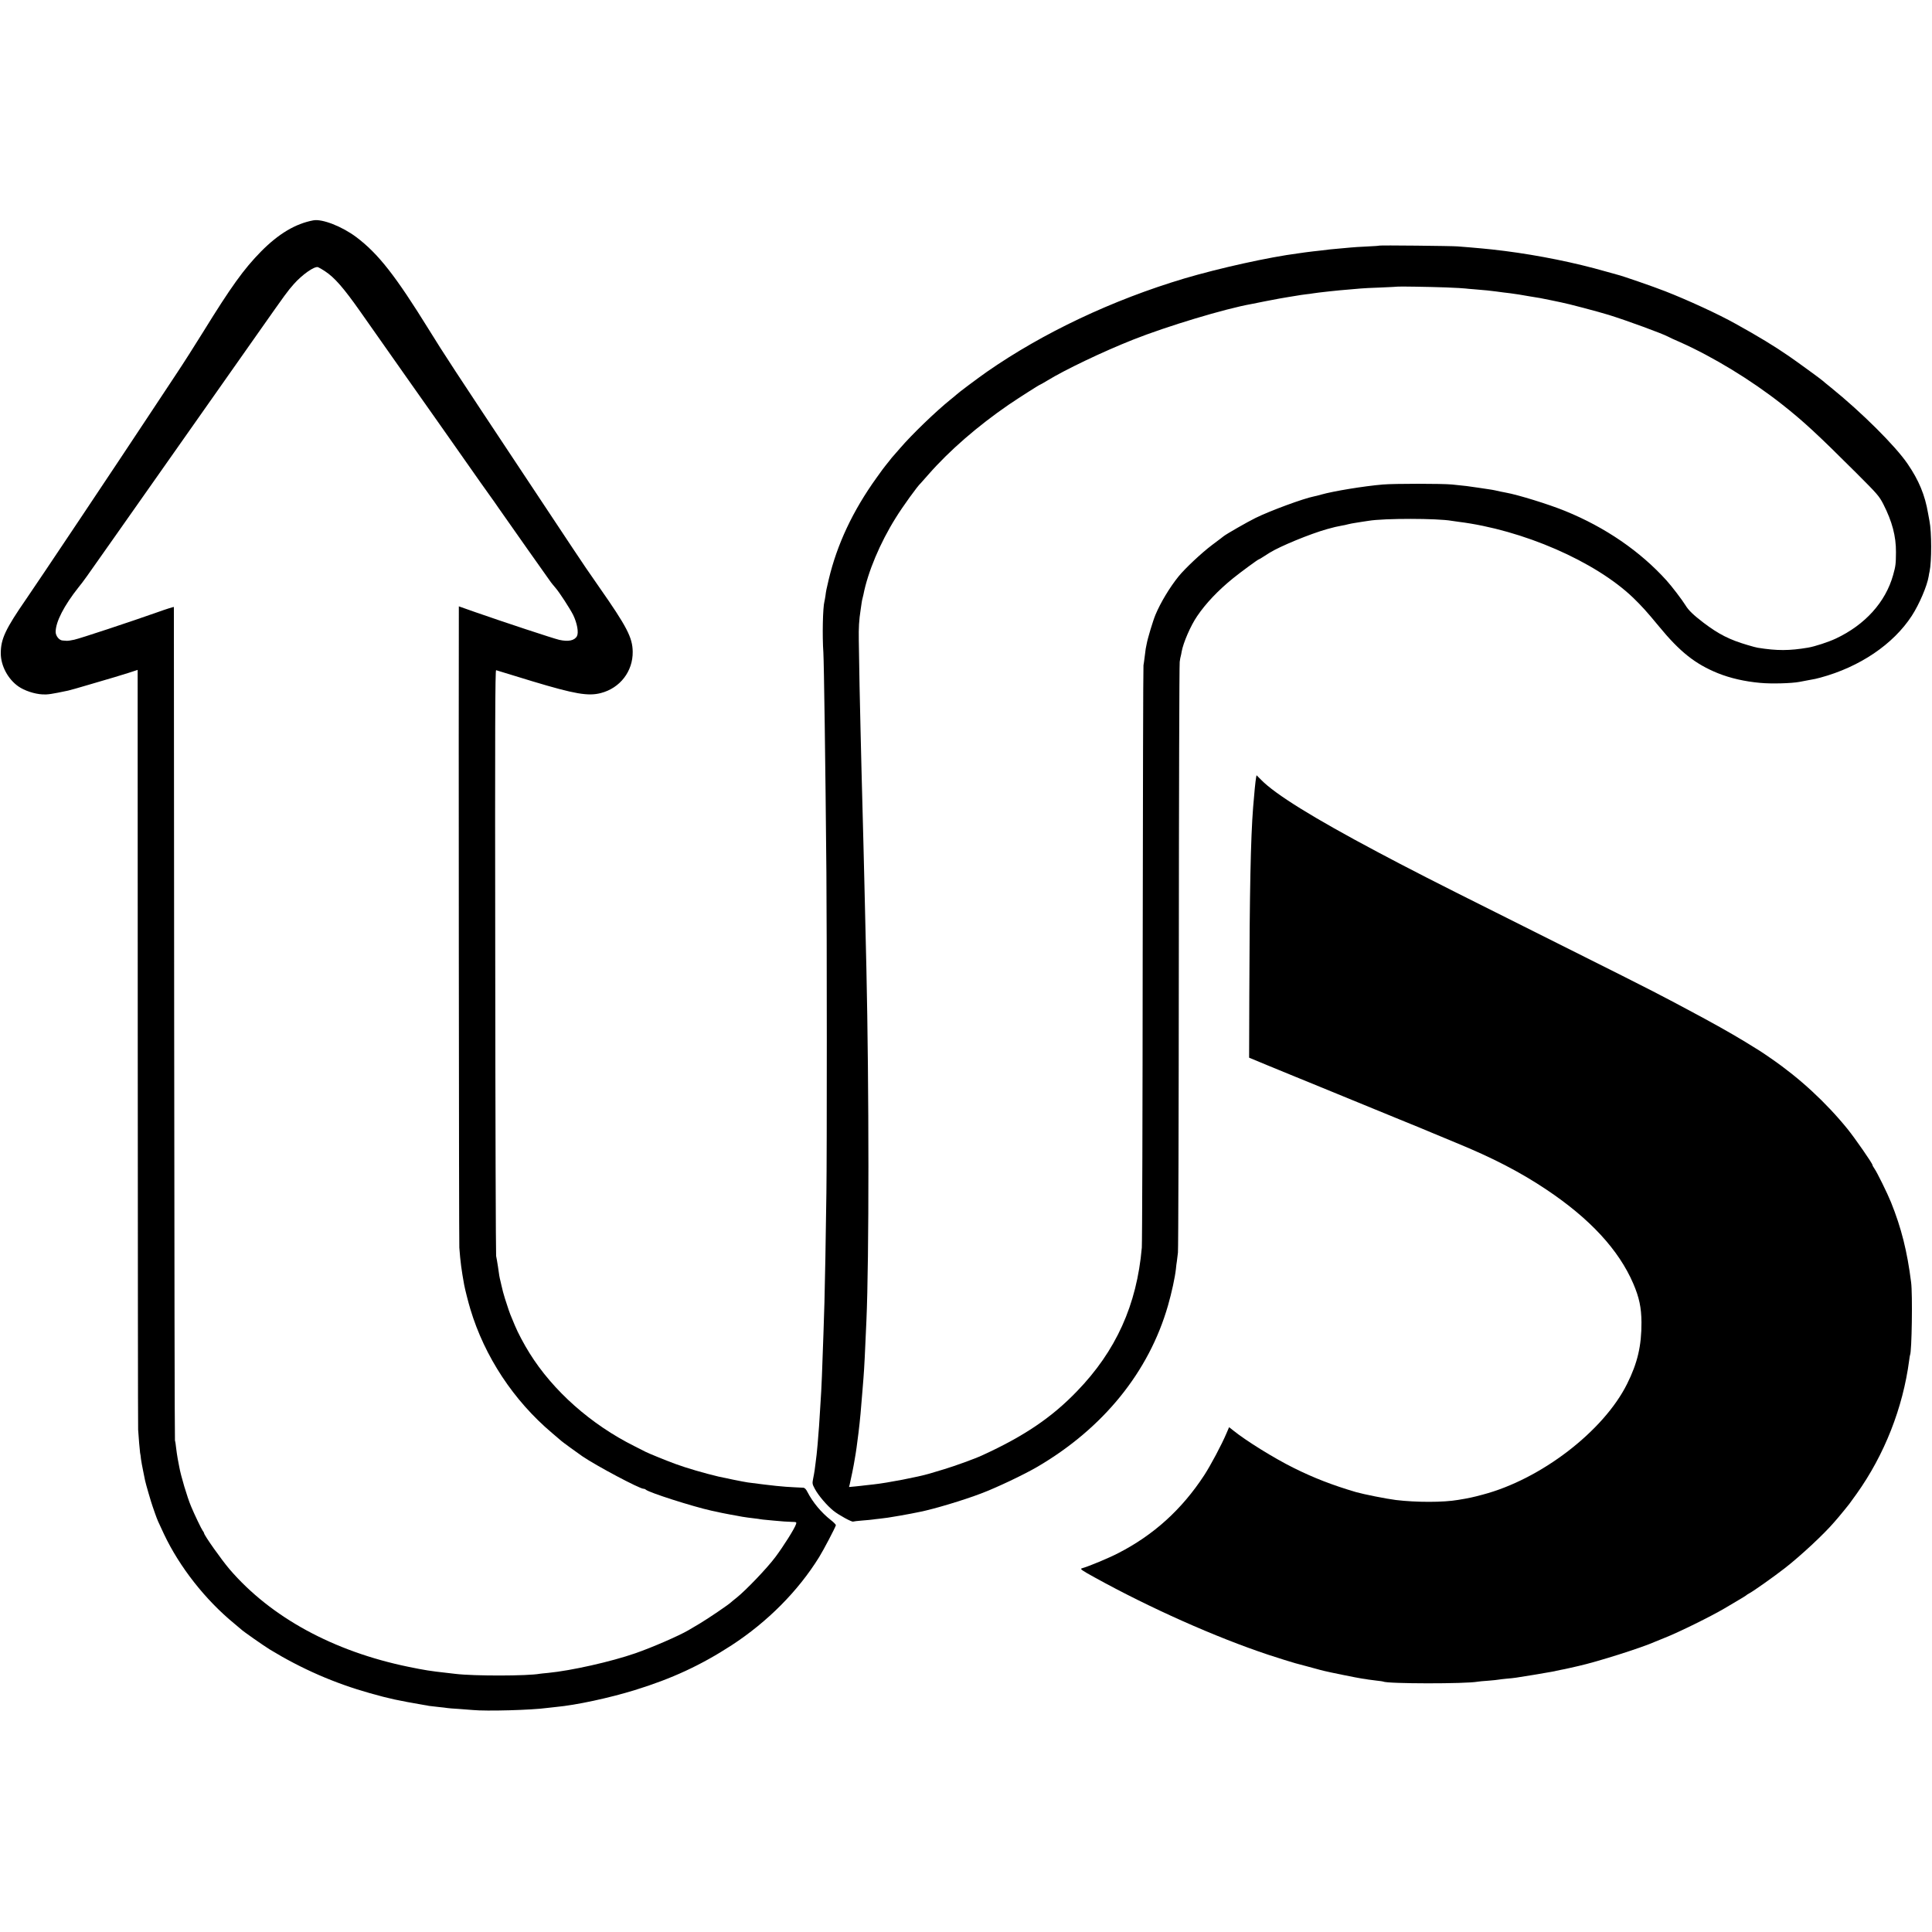
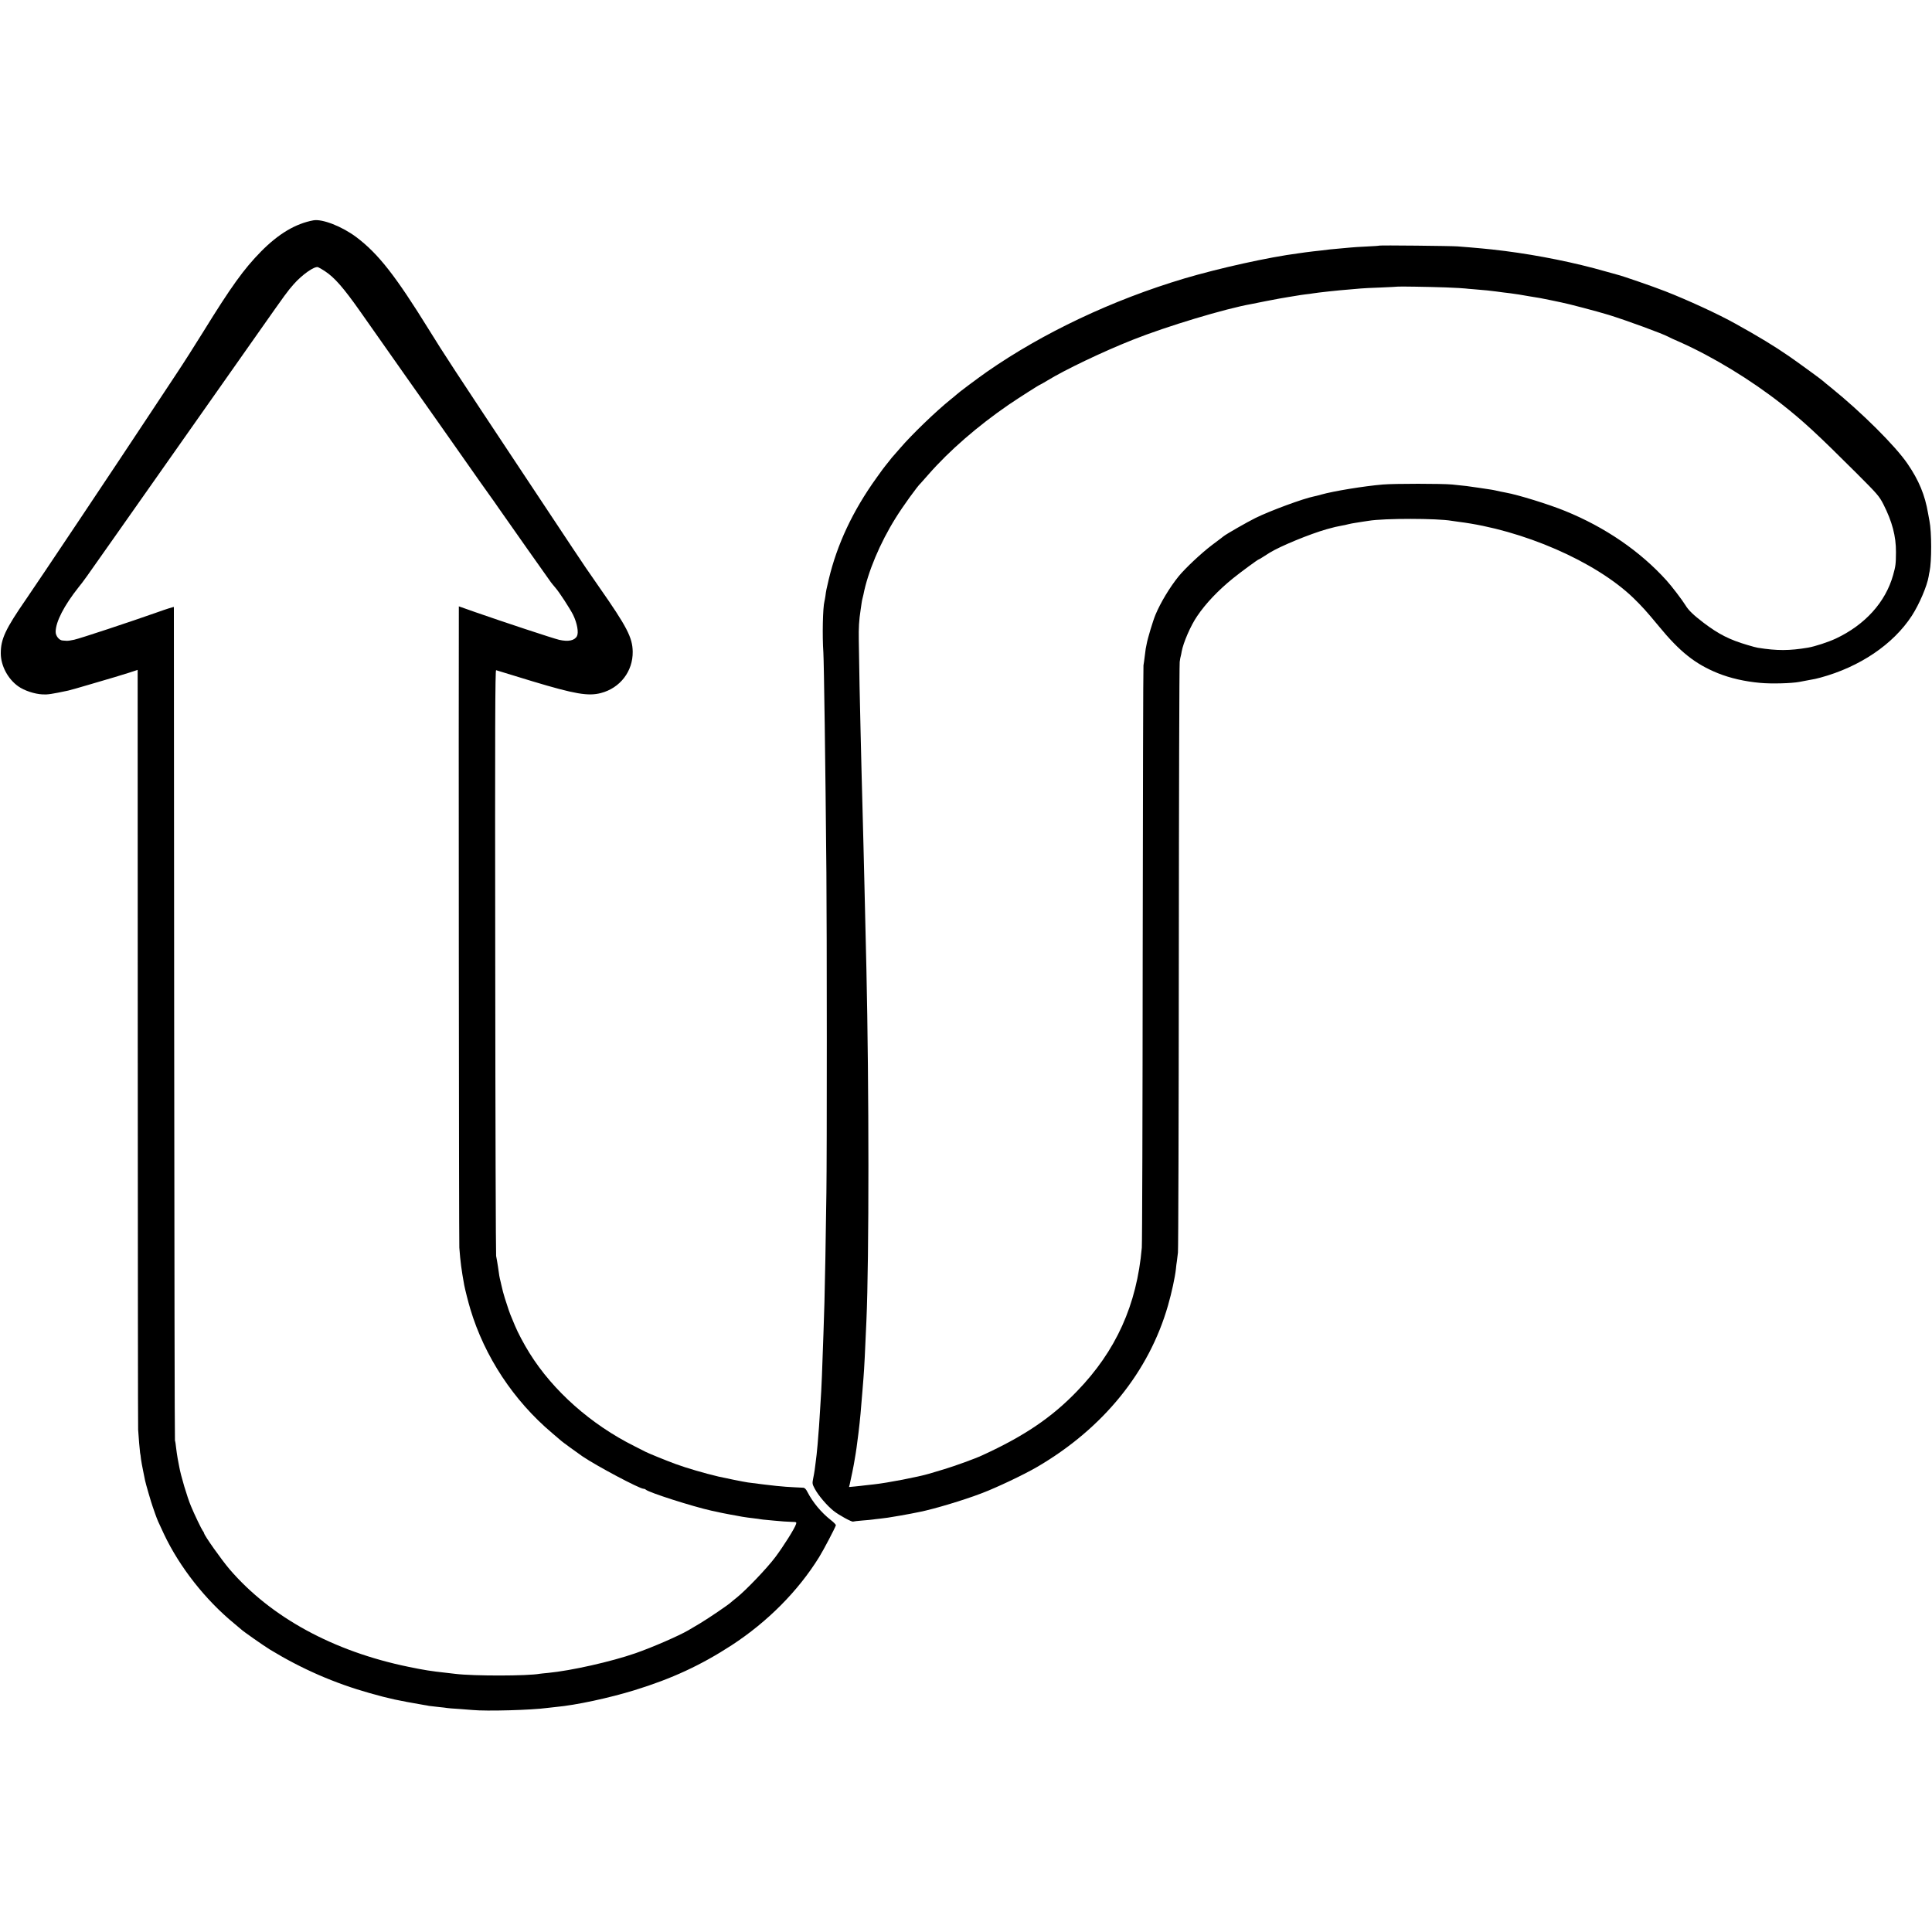
<svg xmlns="http://www.w3.org/2000/svg" version="1.0" width="1979pt" height="1979pt" viewBox="0 0 1979 1979" preserveAspectRatio="xMidYMid meet">
  <g transform="translate(0,1979) scale(0.1,-0.1)" fill="#000000" stroke="none">
    <path d="M3210 17533 c-183 -34 -356 -137 -536 -319 -177 -180 -307 -361 -596 -829 -85 -137 -204 -324 -265 -415 -60 -91 -185 -280 -278 -420 -335 -508 -1158 -1739 -1266 -1895 -214 -310 -261 -410 -261 -557 0 -127 73 -264 180 -339 61 -43 165 -78 248 -82 52 -3 92 3 262 39 13 2 110 30 215 61 273 80 301 88 405 121 l92 30 1 -3872 c1 -2129 2 -3889 4 -3911 4 -71 17 -217 20 -237 3 -11 7 -39 9 -63 3 -23 13 -78 22 -121 9 -44 18 -88 20 -99 5 -28 65 -234 77 -265 3 -8 15 -42 26 -75 26 -72 26 -72 91 -210 160 -338 425 -674 720 -916 36 -30 67 -56 70 -59 17 -18 230 -167 295 -207 327 -199 662 -345 1025 -447 207 -58 278 -73 555 -121 17 -2 39 -7 50 -9 11 -2 54 -7 95 -11 41 -4 83 -9 93 -11 10 -2 62 -6 115 -9 54 -4 117 -9 142 -11 141 -14 608 -1 765 21 17 2 57 7 90 10 207 19 545 92 805 172 383 118 680 256 994 460 368 240 681 555 896 902 46 74 163 297 172 327 2 6 -22 31 -52 54 -98 77 -185 182 -239 287 -15 30 -28 43 -44 44 -12 1 -49 2 -82 4 -130 6 -225 16 -485 50 -37 5 -240 46 -300 60 -144 34 -326 87 -443 130 -90 33 -272 107 -305 124 -9 5 -60 31 -112 57 -446 222 -836 568 -1076 954 -57 91 -120 210 -150 283 -14 34 -29 71 -34 82 -13 27 -44 117 -68 195 -17 55 -23 79 -37 140 -1 3 -4 19 -8 35 -11 44 -14 61 -26 150 -7 44 -15 94 -19 110 -3 17 -8 1374 -9 3017 -3 2407 -1 2987 9 2983 20 -6 263 -81 373 -114 432 -130 570 -154 700 -120 197 51 329 223 326 424 -2 145 -60 256 -344 662 -77 109 -199 288 -271 398 -73 110 -299 450 -501 755 -720 1085 -820 1238 -970 1481 -345 557 -520 780 -745 950 -145 109 -349 189 -440 172z m120 -522 c96 -63 189 -169 360 -412 320 -456 665 -945 742 -1054 43 -60 82 -117 88 -125 6 -8 43 -61 83 -118 86 -122 179 -254 321 -457 58 -82 109 -154 114 -160 4 -5 36 -50 70 -100 81 -117 507 -721 535 -759 12 -16 32 -40 45 -55 40 -45 149 -213 183 -280 41 -85 58 -180 39 -217 -25 -46 -89 -59 -182 -38 -61 14 -574 184 -855 282 l-173 61 0 -27 c-3 -799 1 -6497 5 -6542 11 -147 22 -228 50 -383 9 -47 42 -178 63 -247 146 -486 442 -935 836 -1268 50 -42 93 -79 96 -82 6 -7 174 -129 215 -157 144 -98 586 -333 627 -333 8 0 18 -4 23 -9 31 -29 477 -172 675 -216 65 -15 161 -34 190 -39 19 -3 45 -8 56 -10 37 -8 98 -18 124 -21 14 -1 43 -5 65 -8 62 -10 113 -16 200 -23 44 -4 91 -8 105 -9 14 -1 49 -3 78 -4 50 -1 53 -2 46 -23 -14 -45 -128 -226 -212 -338 -86 -115 -303 -341 -397 -416 -27 -21 -52 -42 -55 -45 -18 -20 -233 -166 -320 -218 -58 -34 -112 -66 -120 -71 -96 -56 -367 -174 -539 -234 -253 -88 -660 -179 -896 -202 -38 -3 -77 -8 -86 -9 -124 -23 -676 -24 -864 -1 -16 2 -59 7 -95 11 -157 17 -225 28 -385 61 -770 158 -1411 508 -1833 999 -83 97 -262 350 -262 371 0 4 -6 15 -13 23 -12 15 -88 173 -120 251 -40 95 -105 314 -121 405 -3 17 -10 54 -16 84 -5 30 -13 79 -16 109 -3 31 -8 65 -12 76 -3 12 -6 1936 -8 4276 -1 2340 -3 4258 -3 4262 -1 3 -79 -21 -173 -55 -269 -95 -787 -267 -848 -280 -30 -7 -65 -12 -77 -11 -13 1 -31 2 -42 3 -35 2 -71 47 -71 88 0 103 86 270 236 459 57 71 50 62 368 514 133 190 356 507 496 705 305 433 696 989 992 1410 271 385 281 399 346 473 87 99 214 188 250 175 10 -4 42 -22 72 -42z" />
-     <path d="M14128 17274 c-2 -2 -60 -6 -128 -9 -69 -3 -141 -8 -160 -10 -19 -2 -69 -7 -110 -10 -81 -7 -135 -12 -190 -20 -19 -2 -60 -7 -90 -10 -30 -3 -66 -8 -80 -10 -14 -2 -45 -7 -70 -10 -303 -39 -812 -152 -1170 -258 -736 -220 -1446 -556 -2020 -955 -93 -65 -300 -220 -310 -232 -3 -3 -32 -28 -65 -54 -148 -119 -397 -359 -515 -497 -35 -41 -66 -76 -69 -79 -4 -3 -22 -25 -41 -50 -19 -25 -37 -47 -40 -50 -4 -3 -45 -59 -92 -125 -243 -338 -404 -682 -489 -1040 -25 -105 -27 -116 -34 -170 -3 -22 -8 -47 -10 -55 -17 -64 -23 -353 -11 -525 6 -102 21 -1124 31 -2255 5 -558 6 -2902 0 -3280 -5 -411 -16 -990 -20 -1120 -2 -63 -6 -205 -10 -315 -11 -340 -21 -592 -30 -710 -2 -33 -7 -105 -10 -160 -3 -55 -8 -125 -11 -155 -2 -30 -7 -82 -9 -115 -6 -68 -14 -145 -21 -192 -2 -18 -6 -50 -9 -70 -3 -21 -10 -62 -16 -90 -10 -49 -8 -56 17 -103 38 -71 125 -172 192 -226 55 -44 189 -117 201 -110 3 2 46 7 95 11 50 4 97 8 105 10 9 1 43 6 76 9 62 7 102 13 145 21 14 3 41 7 60 10 19 3 69 12 110 20 41 9 84 17 95 19 140 28 442 118 625 188 159 60 437 192 576 273 676 396 1143 973 1338 1652 38 132 72 290 81 373 3 30 7 66 10 80 2 14 7 54 11 90 4 36 8 1402 9 3035 1 1634 5 2990 9 3015 3 25 8 52 11 60 2 8 7 29 9 45 16 90 92 267 159 364 87 129 215 264 367 387 78 63 256 194 264 194 3 0 24 12 48 28 24 15 52 33 63 40 108 67 414 193 588 242 78 21 96 26 152 36 17 2 46 9 65 14 19 5 52 11 73 14 20 3 54 9 75 12 20 3 48 7 60 9 160 27 706 26 852 0 8 -1 40 -6 70 -10 658 -82 1402 -406 1790 -779 87 -85 136 -138 262 -291 215 -262 373 -387 605 -481 127 -51 276 -85 433 -99 114 -11 322 -5 401 10 13 3 49 9 79 15 85 15 92 17 137 29 403 109 746 341 936 633 76 117 157 306 173 405 2 15 6 37 9 48 22 102 22 405 -1 519 -2 11 -8 46 -14 76 -32 190 -95 341 -211 510 -125 183 -471 527 -784 780 -44 35 -82 67 -85 70 -9 10 -263 195 -346 252 -148 102 -312 202 -549 333 -169 95 -488 242 -719 332 -122 48 -441 158 -485 168 -9 2 -65 18 -126 35 -310 89 -680 164 -1030 209 -44 6 -105 13 -135 16 -30 3 -75 7 -100 10 -25 2 -81 7 -124 11 -44 3 -100 8 -125 10 -59 5 -799 13 -803 8z m681 -428 c101 -4 191 -9 200 -11 9 -1 54 -6 101 -9 47 -4 103 -9 125 -11 54 -6 135 -16 160 -20 11 -1 45 -5 75 -9 73 -10 100 -14 195 -31 44 -7 94 -16 110 -18 17 -3 66 -13 110 -22 44 -9 91 -19 105 -22 62 -11 387 -97 490 -129 192 -60 546 -190 608 -223 9 -6 64 -31 122 -56 338 -151 725 -386 1040 -634 220 -173 364 -306 765 -706 217 -217 233 -235 277 -320 90 -177 130 -328 129 -490 -1 -124 -3 -142 -29 -235 -77 -277 -287 -510 -587 -651 -77 -36 -214 -81 -285 -93 -190 -32 -316 -33 -515 -1 -11 1 -58 14 -105 28 -184 54 -294 110 -450 228 -103 79 -153 126 -185 179 -33 54 -143 198 -194 254 -270 299 -628 545 -1039 712 -166 68 -483 166 -607 188 -44 8 -76 15 -110 23 -16 3 -39 8 -50 9 -11 1 -65 9 -120 18 -103 16 -133 19 -270 33 -103 10 -593 10 -710 0 -192 -16 -508 -68 -631 -103 -28 -8 -62 -17 -75 -19 -107 -21 -449 -147 -599 -221 -83 -41 -296 -163 -325 -186 -5 -5 -59 -45 -120 -91 -105 -79 -276 -239 -343 -322 -89 -110 -184 -267 -236 -392 -26 -62 -80 -242 -90 -298 -3 -16 -8 -39 -10 -50 -2 -11 -7 -49 -11 -85 -4 -36 -10 -74 -12 -85 -3 -11 -6 -1341 -8 -2955 -1 -1614 -5 -2969 -9 -3010 -51 -586 -264 -1058 -665 -1472 -258 -268 -542 -460 -971 -656 -73 -34 -277 -108 -390 -142 -58 -17 -125 -37 -150 -45 -115 -34 -431 -95 -570 -110 -30 -3 -71 -8 -90 -10 -19 -3 -64 -7 -99 -11 l-64 -6 7 27 c11 44 44 207 50 250 3 22 8 51 11 65 2 14 6 41 9 60 17 124 26 202 31 250 3 30 7 75 10 100 5 53 12 136 20 240 4 41 8 98 10 125 8 96 17 281 30 585 28 632 27 2398 0 3605 -8 358 -17 723 -20 855 -2 80 -7 264 -10 410 -4 146 -8 319 -10 385 -2 66 -6 237 -10 380 -3 143 -8 330 -10 415 -5 183 -16 714 -18 920 -2 133 2 205 19 315 3 22 8 53 10 69 2 15 6 36 9 46 3 10 7 27 9 37 45 232 170 531 331 788 71 115 227 331 256 355 3 3 38 42 78 88 216 247 506 498 823 716 103 70 316 206 323 206 3 0 35 19 72 41 181 111 570 297 878 419 347 138 944 318 1215 366 14 3 79 16 145 29 124 24 179 34 230 42 17 2 53 8 80 13 28 5 73 12 100 15 28 3 61 7 75 10 48 8 264 32 375 40 44 4 96 8 115 10 19 2 112 7 205 10 94 4 171 8 172 9 4 3 326 -2 492 -8z" />
-     <path d="M12866 11822 c-6 -33 -19 -160 -30 -302 -25 -319 -36 -861 -39 -1920 l-2 -644 190 -79 c105 -43 235 -96 290 -119 55 -22 114 -46 130 -53 33 -14 508 -209 895 -367 263 -107 279 -114 355 -146 28 -12 145 -60 260 -108 371 -152 656 -299 925 -479 446 -298 741 -617 890 -963 61 -142 83 -246 84 -397 1 -239 -40 -416 -147 -630 -241 -485 -885 -979 -1480 -1135 -100 -27 -141 -36 -252 -54 -149 -26 -428 -26 -636 -1 -97 12 -332 59 -409 81 -238 70 -435 146 -641 249 -201 100 -486 277 -616 382 l-43 34 -27 -63 c-49 -116 -163 -330 -229 -431 -229 -350 -519 -612 -881 -797 -96 -50 -298 -134 -372 -155 -20 -6 -1 -20 130 -92 570 -315 1242 -614 1780 -793 91 -30 257 -82 274 -86 6 -1 60 -16 120 -32 61 -17 124 -33 140 -38 17 -4 35 -8 40 -10 32 -9 347 -73 385 -78 25 -3 54 -8 65 -10 11 -2 49 -7 85 -11 36 -4 67 -8 70 -10 38 -23 844 -24 967 -1 10 2 59 7 108 10 50 4 97 9 105 11 8 2 47 6 85 10 83 7 77 7 275 39 195 33 212 36 230 41 8 2 30 7 47 10 18 3 63 12 100 21 38 9 75 17 83 19 192 43 647 187 785 249 17 7 60 25 96 39 145 57 475 220 614 302 11 7 65 38 120 71 55 32 102 61 105 65 3 3 16 12 30 19 43 23 251 170 364 258 165 129 400 348 506 472 12 14 31 36 43 50 12 14 40 48 62 75 22 28 43 55 48 60 5 6 39 53 76 105 284 399 473 879 537 1365 3 28 8 52 9 55 18 30 27 623 11 745 -40 318 -100 556 -206 820 -38 94 -142 305 -170 345 -11 15 -20 32 -20 37 0 16 -179 274 -255 368 -221 272 -488 519 -781 721 -119 82 -106 73 -269 173 -162 98 -326 190 -600 336 -49 26 -121 65 -160 85 -193 103 -547 281 -1795 905 -566 282 -923 465 -1210 618 -659 350 -1046 590 -1191 738 l-48 48 -5 -27z" />
+     <path d="M14128 17274 c-2 -2 -60 -6 -128 -9 -69 -3 -141 -8 -160 -10 -19 -2 -69 -7 -110 -10 -81 -7 -135 -12 -190 -20 -19 -2 -60 -7 -90 -10 -30 -3 -66 -8 -80 -10 -14 -2 -45 -7 -70 -10 -303 -39 -812 -152 -1170 -258 -736 -220 -1446 -556 -2020 -955 -93 -65 -300 -220 -310 -232 -3 -3 -32 -28 -65 -54 -148 -119 -397 -359 -515 -497 -35 -41 -66 -76 -69 -79 -4 -3 -22 -25 -41 -50 -19 -25 -37 -47 -40 -50 -4 -3 -45 -59 -92 -125 -243 -338 -404 -682 -489 -1040 -25 -105 -27 -116 -34 -170 -3 -22 -8 -47 -10 -55 -17 -64 -23 -353 -11 -525 6 -102 21 -1124 31 -2255 5 -558 6 -2902 0 -3280 -5 -411 -16 -990 -20 -1120 -2 -63 -6 -205 -10 -315 -11 -340 -21 -592 -30 -710 -2 -33 -7 -105 -10 -160 -3 -55 -8 -125 -11 -155 -2 -30 -7 -82 -9 -115 -6 -68 -14 -145 -21 -192 -2 -18 -6 -50 -9 -70 -3 -21 -10 -62 -16 -90 -10 -49 -8 -56 17 -103 38 -71 125 -172 192 -226 55 -44 189 -117 201 -110 3 2 46 7 95 11 50 4 97 8 105 10 9 1 43 6 76 9 62 7 102 13 145 21 14 3 41 7 60 10 19 3 69 12 110 20 41 9 84 17 95 19 140 28 442 118 625 188 159 60 437 192 576 273 676 396 1143 973 1338 1652 38 132 72 290 81 373 3 30 7 66 10 80 2 14 7 54 11 90 4 36 8 1402 9 3035 1 1634 5 2990 9 3015 3 25 8 52 11 60 2 8 7 29 9 45 16 90 92 267 159 364 87 129 215 264 367 387 78 63 256 194 264 194 3 0 24 12 48 28 24 15 52 33 63 40 108 67 414 193 588 242 78 21 96 26 152 36 17 2 46 9 65 14 19 5 52 11 73 14 20 3 54 9 75 12 20 3 48 7 60 9 160 27 706 26 852 0 8 -1 40 -6 70 -10 658 -82 1402 -406 1790 -779 87 -85 136 -138 262 -291 215 -262 373 -387 605 -481 127 -51 276 -85 433 -99 114 -11 322 -5 401 10 13 3 49 9 79 15 85 15 92 17 137 29 403 109 746 341 936 633 76 117 157 306 173 405 2 15 6 37 9 48 22 102 22 405 -1 519 -2 11 -8 46 -14 76 -32 190 -95 341 -211 510 -125 183 -471 527 -784 780 -44 35 -82 67 -85 70 -9 10 -263 195 -346 252 -148 102 -312 202 -549 333 -169 95 -488 242 -719 332 -122 48 -441 158 -485 168 -9 2 -65 18 -126 35 -310 89 -680 164 -1030 209 -44 6 -105 13 -135 16 -30 3 -75 7 -100 10 -25 2 -81 7 -124 11 -44 3 -100 8 -125 10 -59 5 -799 13 -803 8z m681 -428 c101 -4 191 -9 200 -11 9 -1 54 -6 101 -9 47 -4 103 -9 125 -11 54 -6 135 -16 160 -20 11 -1 45 -5 75 -9 73 -10 100 -14 195 -31 44 -7 94 -16 110 -18 17 -3 66 -13 110 -22 44 -9 91 -19 105 -22 62 -11 387 -97 490 -129 192 -60 546 -190 608 -223 9 -6 64 -31 122 -56 338 -151 725 -386 1040 -634 220 -173 364 -306 765 -706 217 -217 233 -235 277 -320 90 -177 130 -328 129 -490 -1 -124 -3 -142 -29 -235 -77 -277 -287 -510 -587 -651 -77 -36 -214 -81 -285 -93 -190 -32 -316 -33 -515 -1 -11 1 -58 14 -105 28 -184 54 -294 110 -450 228 -103 79 -153 126 -185 179 -33 54 -143 198 -194 254 -270 299 -628 545 -1039 712 -166 68 -483 166 -607 188 -44 8 -76 15 -110 23 -16 3 -39 8 -50 9 -11 1 -65 9 -120 18 -103 16 -133 19 -270 33 -103 10 -593 10 -710 0 -192 -16 -508 -68 -631 -103 -28 -8 -62 -17 -75 -19 -107 -21 -449 -147 -599 -221 -83 -41 -296 -163 -325 -186 -5 -5 -59 -45 -120 -91 -105 -79 -276 -239 -343 -322 -89 -110 -184 -267 -236 -392 -26 -62 -80 -242 -90 -298 -3 -16 -8 -39 -10 -50 -2 -11 -7 -49 -11 -85 -4 -36 -10 -74 -12 -85 -3 -11 -6 -1341 -8 -2955 -1 -1614 -5 -2969 -9 -3010 -51 -586 -264 -1058 -665 -1472 -258 -268 -542 -460 -971 -656 -73 -34 -277 -108 -390 -142 -58 -17 -125 -37 -150 -45 -115 -34 -431 -95 -570 -110 -30 -3 -71 -8 -90 -10 -19 -3 -64 -7 -99 -11 l-64 -6 7 27 c11 44 44 207 50 250 3 22 8 51 11 65 2 14 6 41 9 60 17 124 26 202 31 250 3 30 7 75 10 100 5 53 12 136 20 240 4 41 8 98 10 125 8 96 17 281 30 585 28 632 27 2398 0 3605 -8 358 -17 723 -20 855 -2 80 -7 264 -10 410 -4 146 -8 319 -10 385 -2 66 -6 237 -10 380 -3 143 -8 330 -10 415 -5 183 -16 714 -18 920 -2 133 2 205 19 315 3 22 8 53 10 69 2 15 6 36 9 46 3 10 7 27 9 37 45 232 170 531 331 788 71 115 227 331 256 355 3 3 38 42 78 88 216 247 506 498 823 716 103 70 316 206 323 206 3 0 35 19 72 41 181 111 570 297 878 419 347 138 944 318 1215 366 14 3 79 16 145 29 124 24 179 34 230 42 17 2 53 8 80 13 28 5 73 12 100 15 28 3 61 7 75 10 48 8 264 32 375 40 44 4 96 8 115 10 19 2 112 7 205 10 94 4 171 8 172 9 4 3 326 -2 492 -8" />
  </g>
</svg>